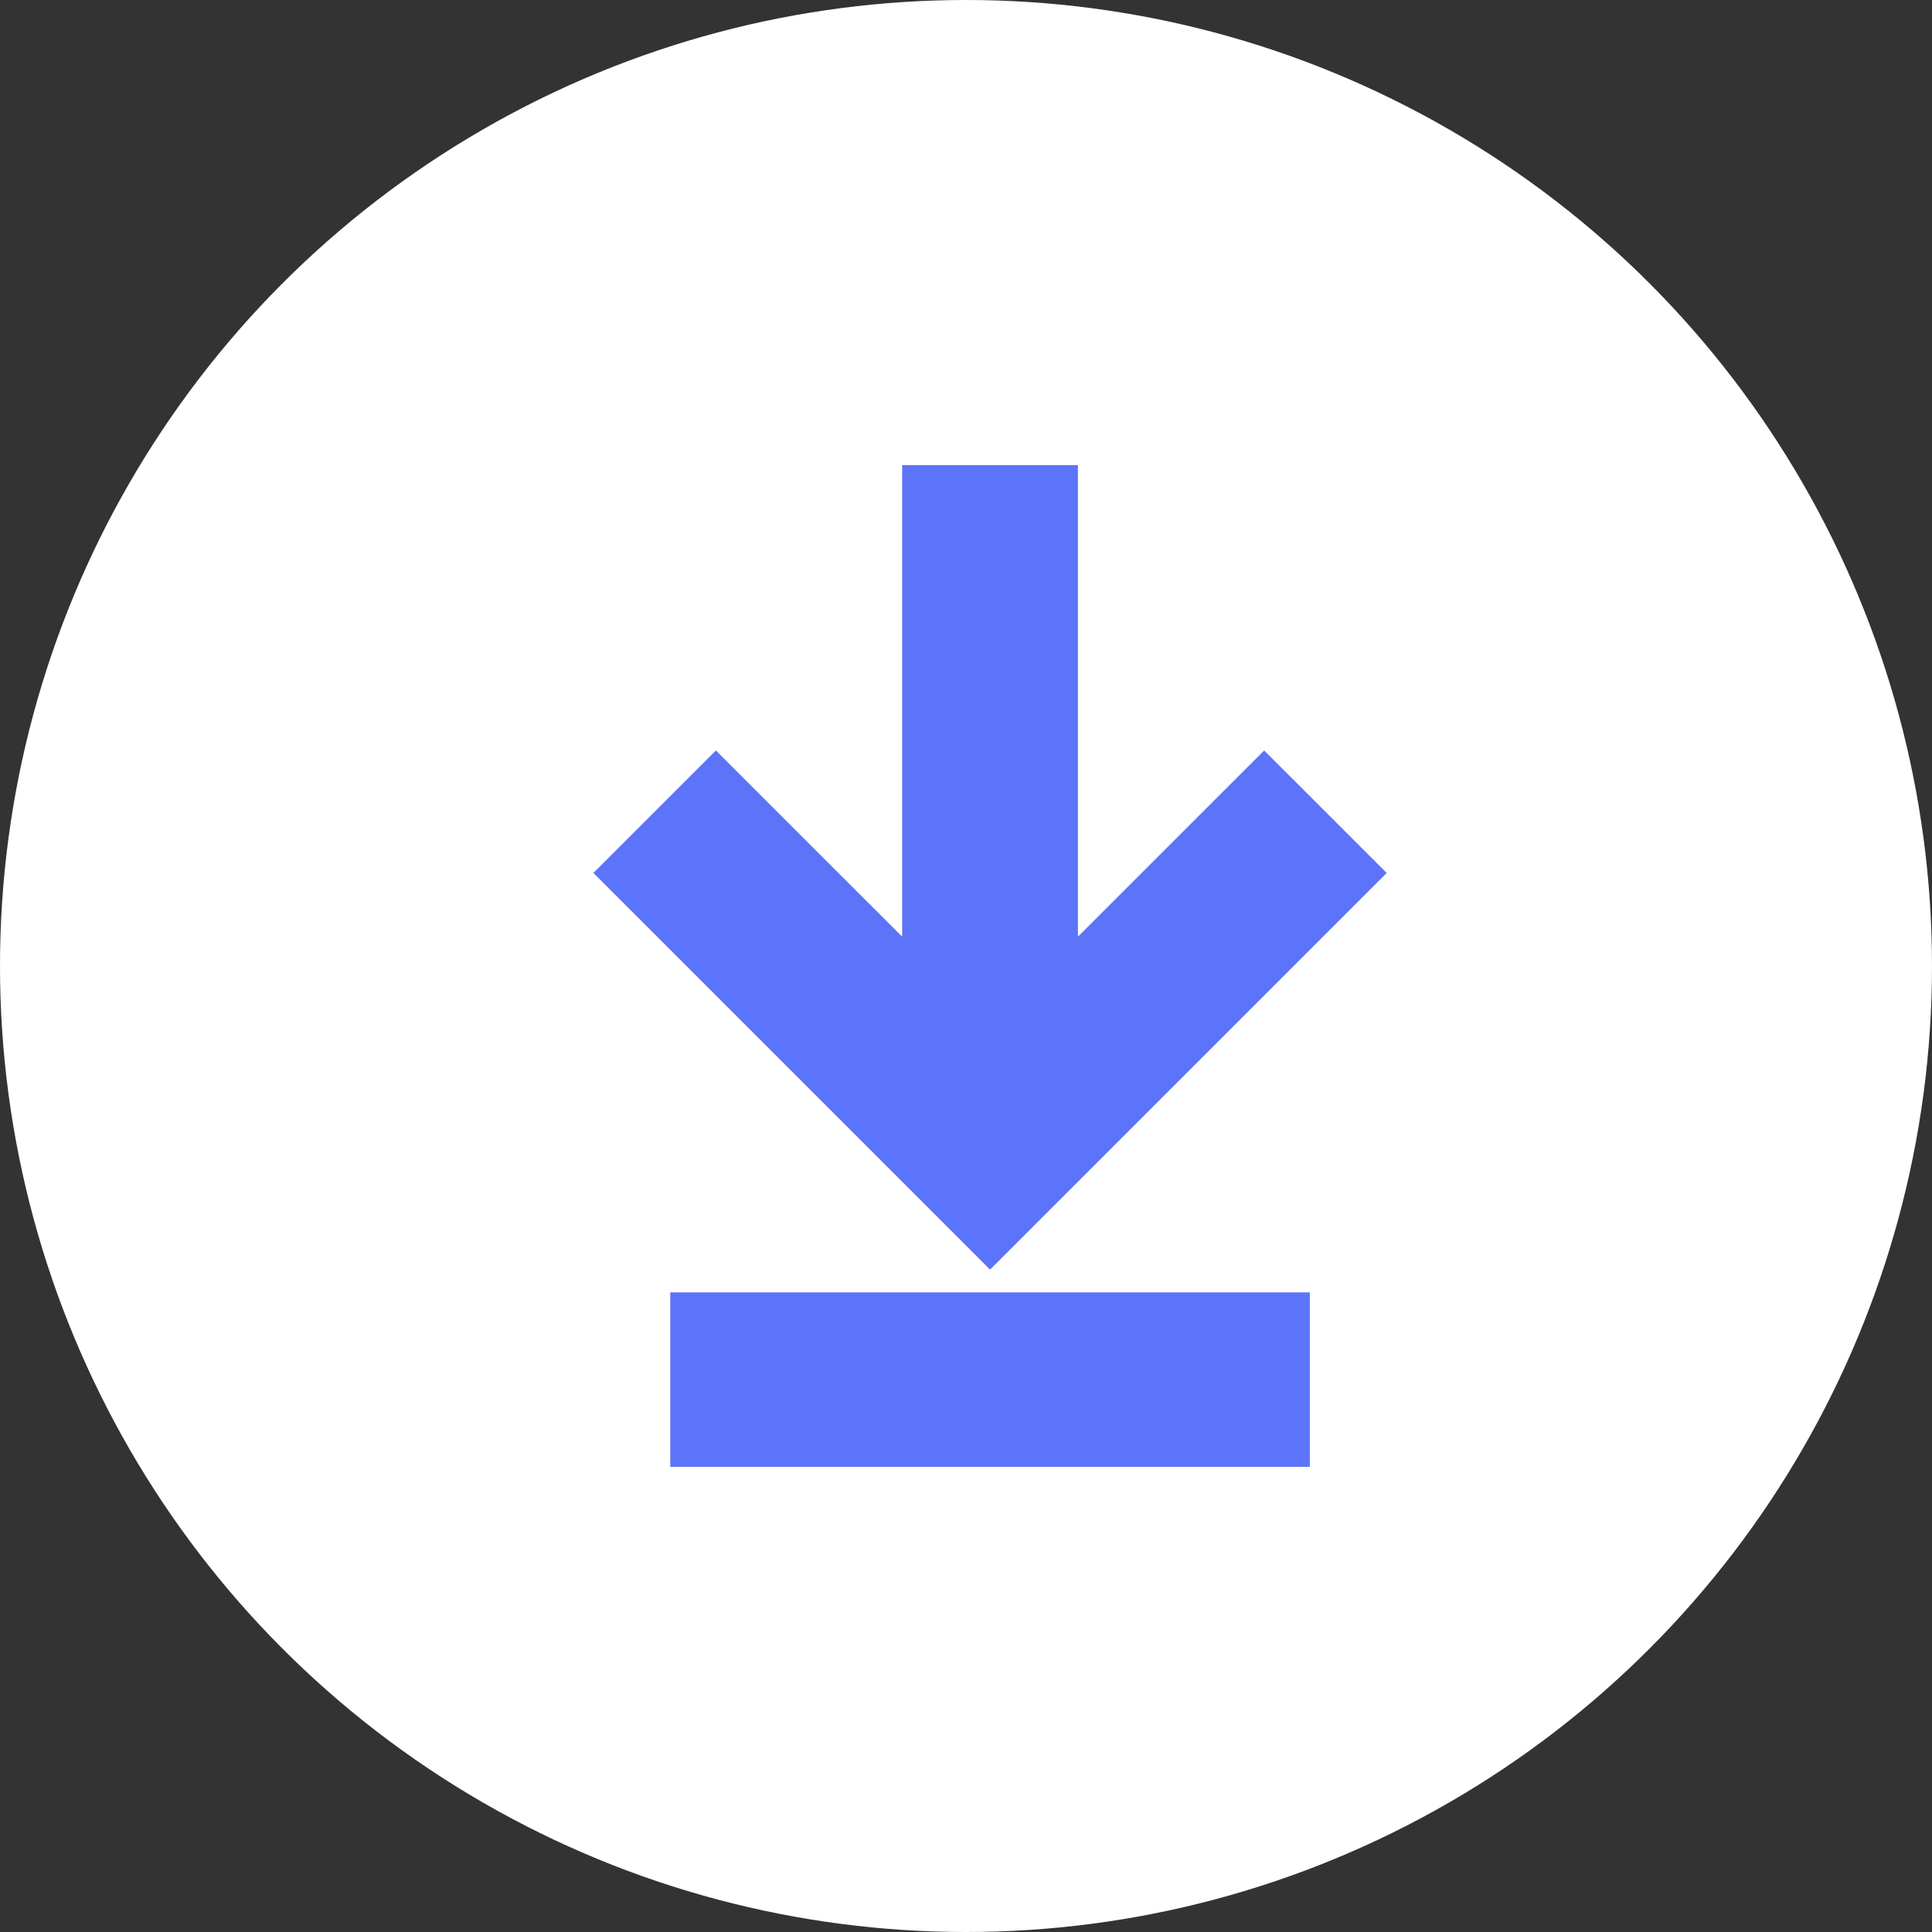
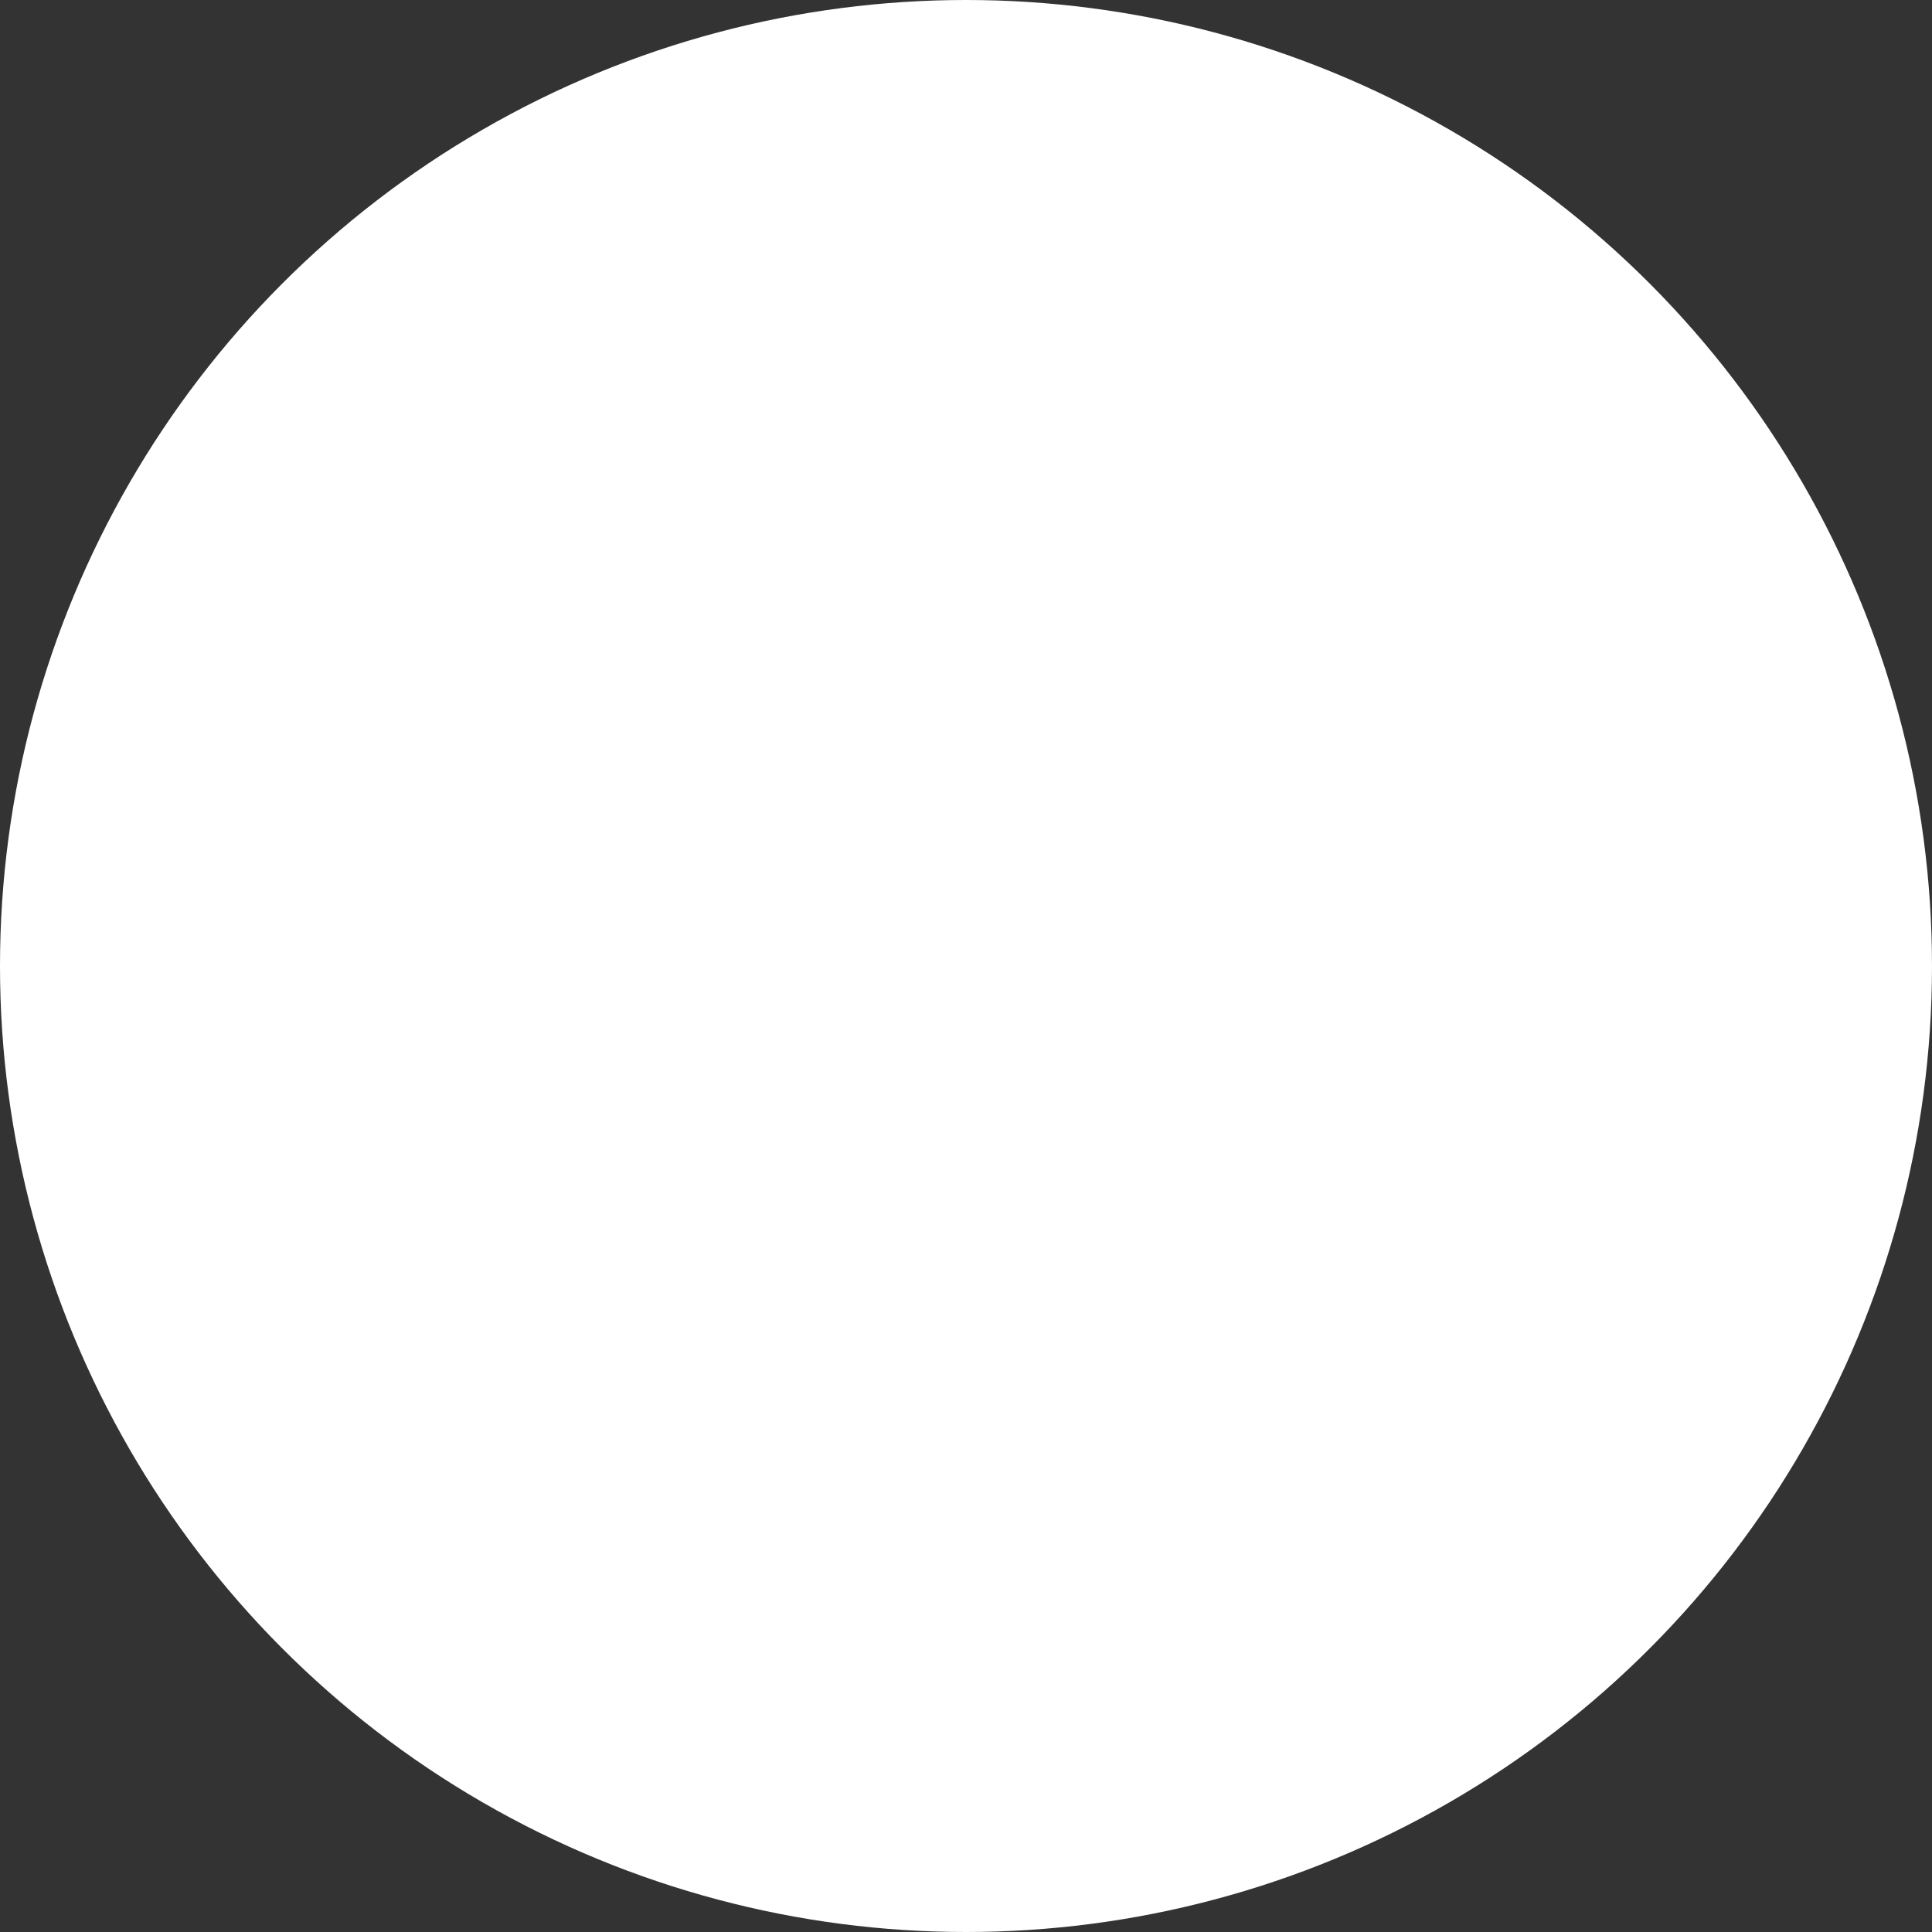
<svg xmlns="http://www.w3.org/2000/svg" width="27px" height="27px" viewBox="0 0 27 27" version="1.1">
  <rect x="0" y="0" width="27" height="27" fill="#333333" stroke="none" />
  <title>Download Icon with Circle</title>
  <g id="Page-1" stroke="none" stroke-width="1" fill="none" fill-rule="evenodd">
    <g id="LT-Browser-2021" transform="translate(-116, -381)">
      <g id="Button" transform="translate(106, 371)">
        <g id="Download-Icon-with-Circle" transform="translate(10, 10)">
          <circle id="Oval" fill="#FFFFFF" cx="13.5" cy="13.5" r="13.5" />
-           <path d="M17.805,18.561 L17.805,20 L9.867,20 L9.867,18.561 L17.805,18.561 Z M14.564,7 L14.564,14.297 L17.667,11.195 L18.672,12.2 L13.836,17.036 L9,12.2 L10.005,11.195 L13.108,14.297 L13.108,7 L14.564,7 Z" id="Shape" stroke="#5B74F9" fill="#5B74F9" fill-rule="nonzero" />
        </g>
      </g>
    </g>
  </g>
</svg>